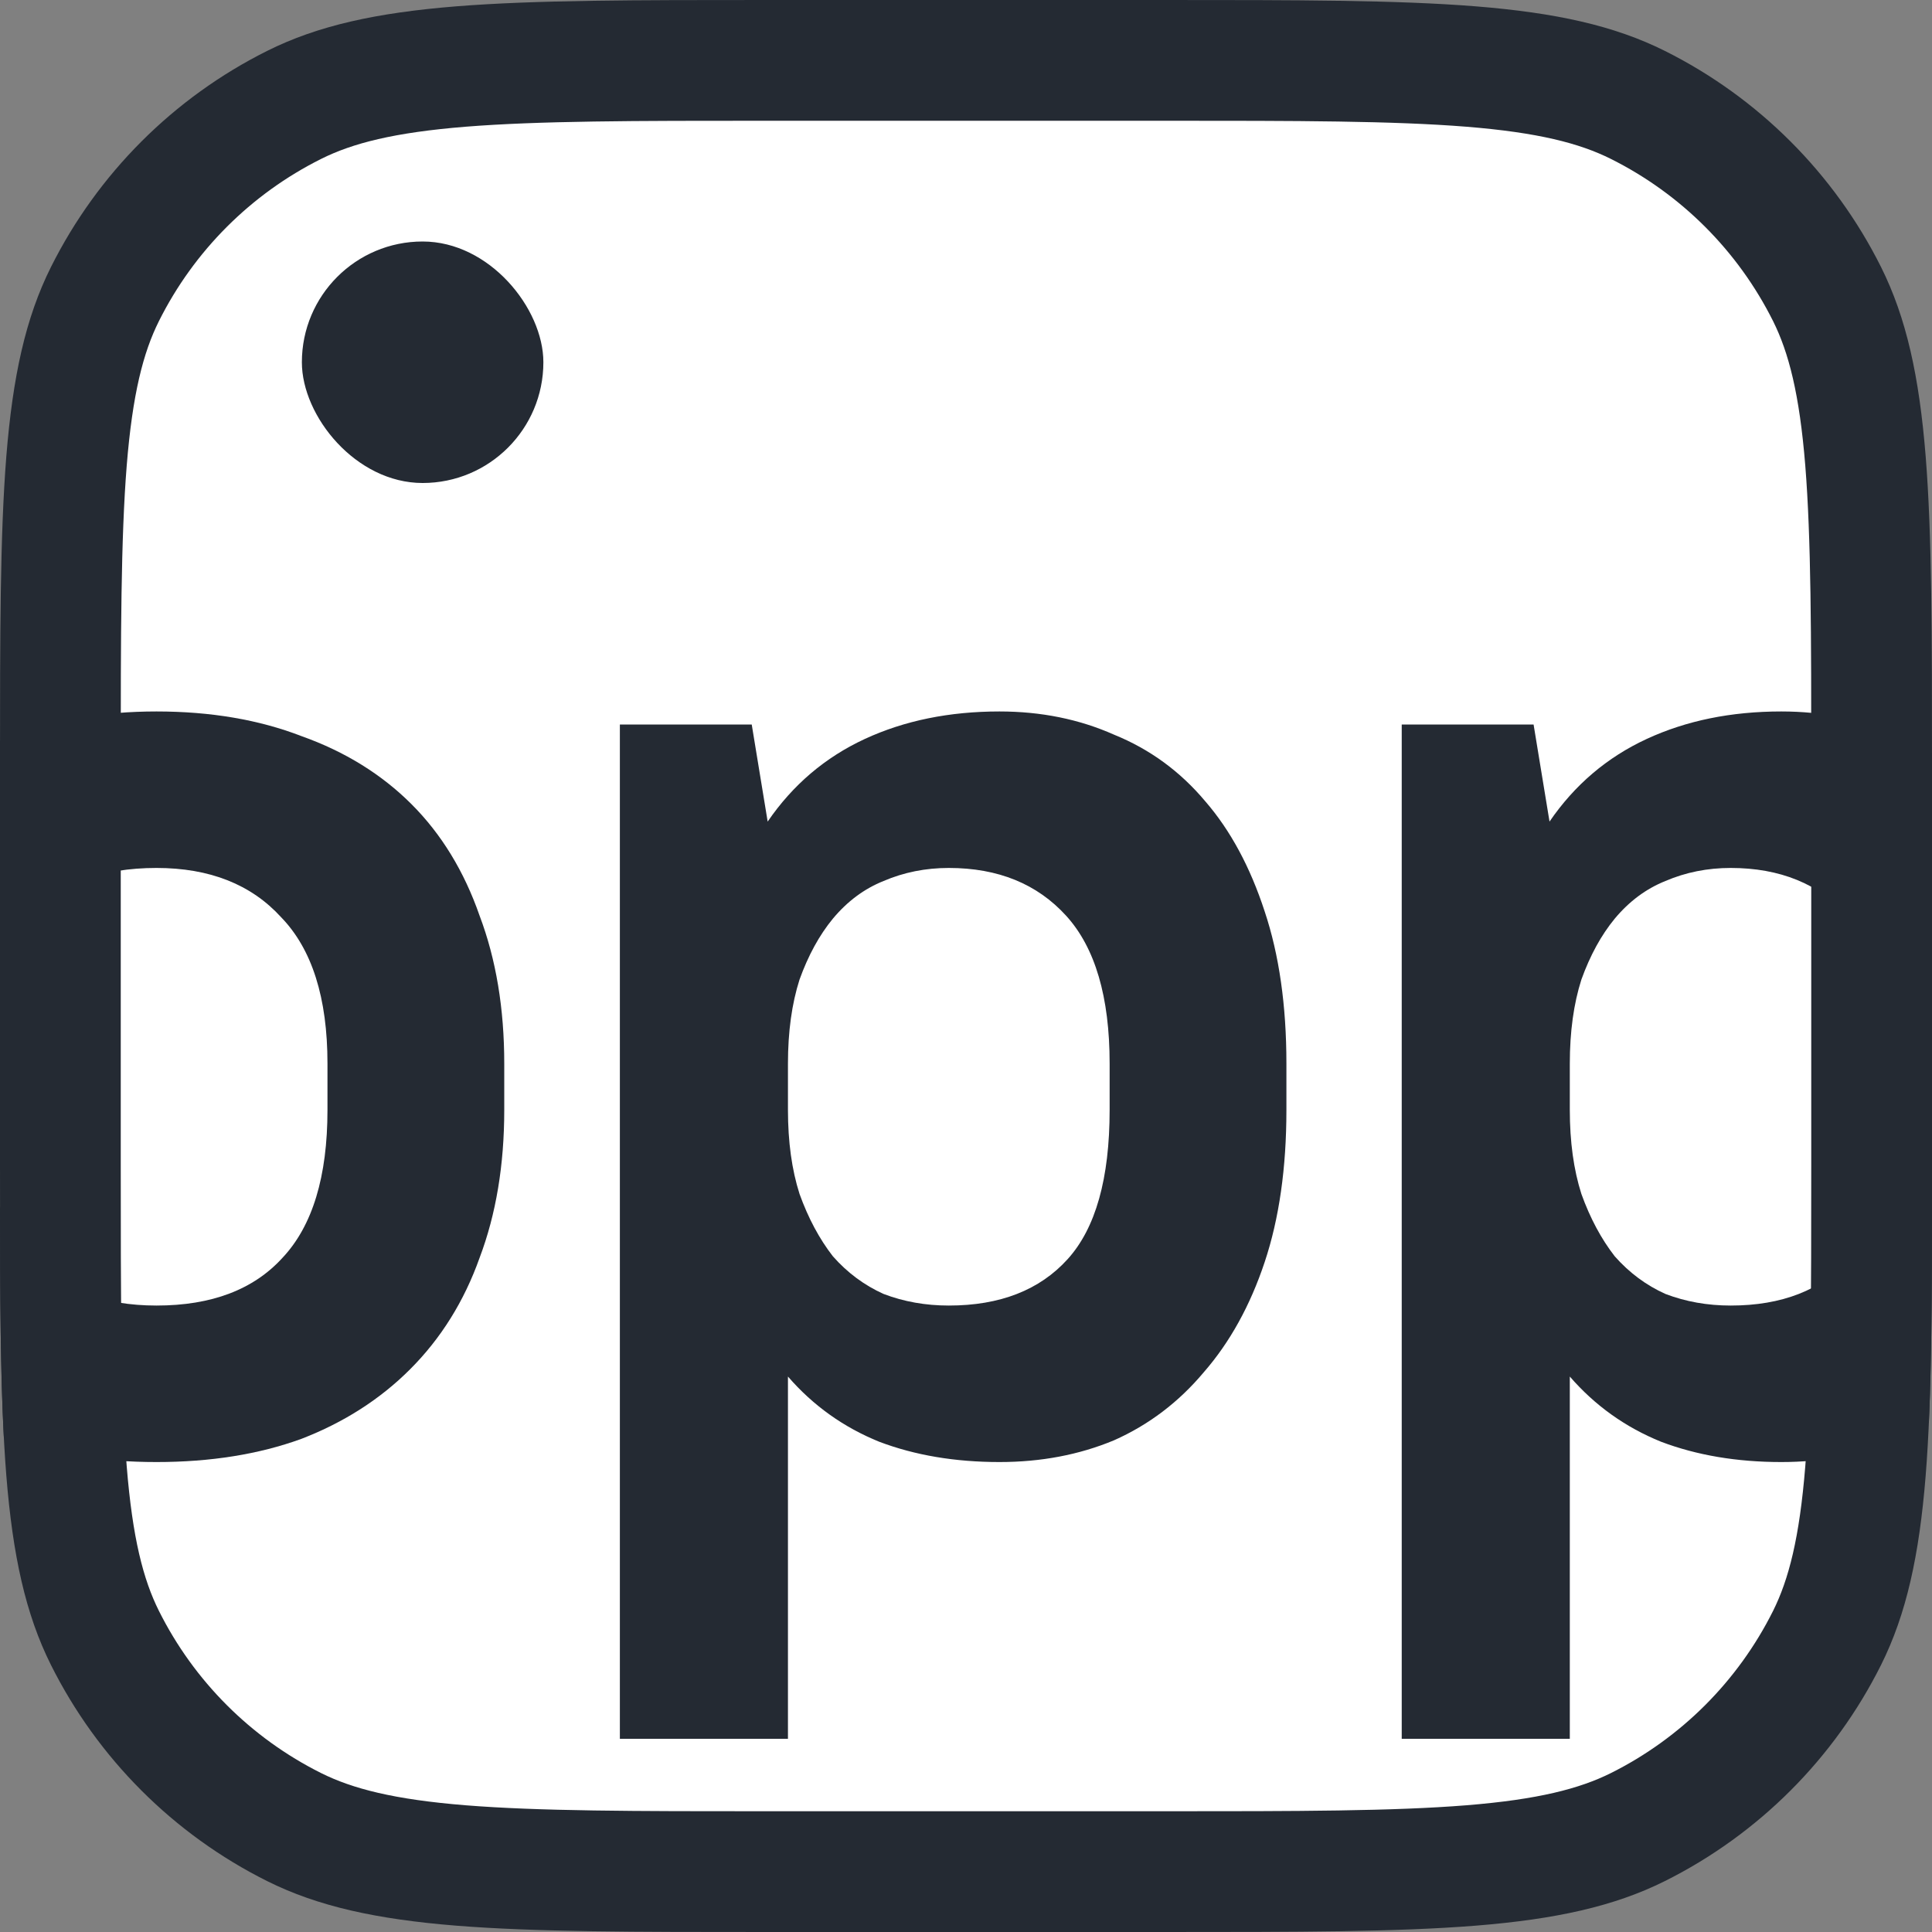
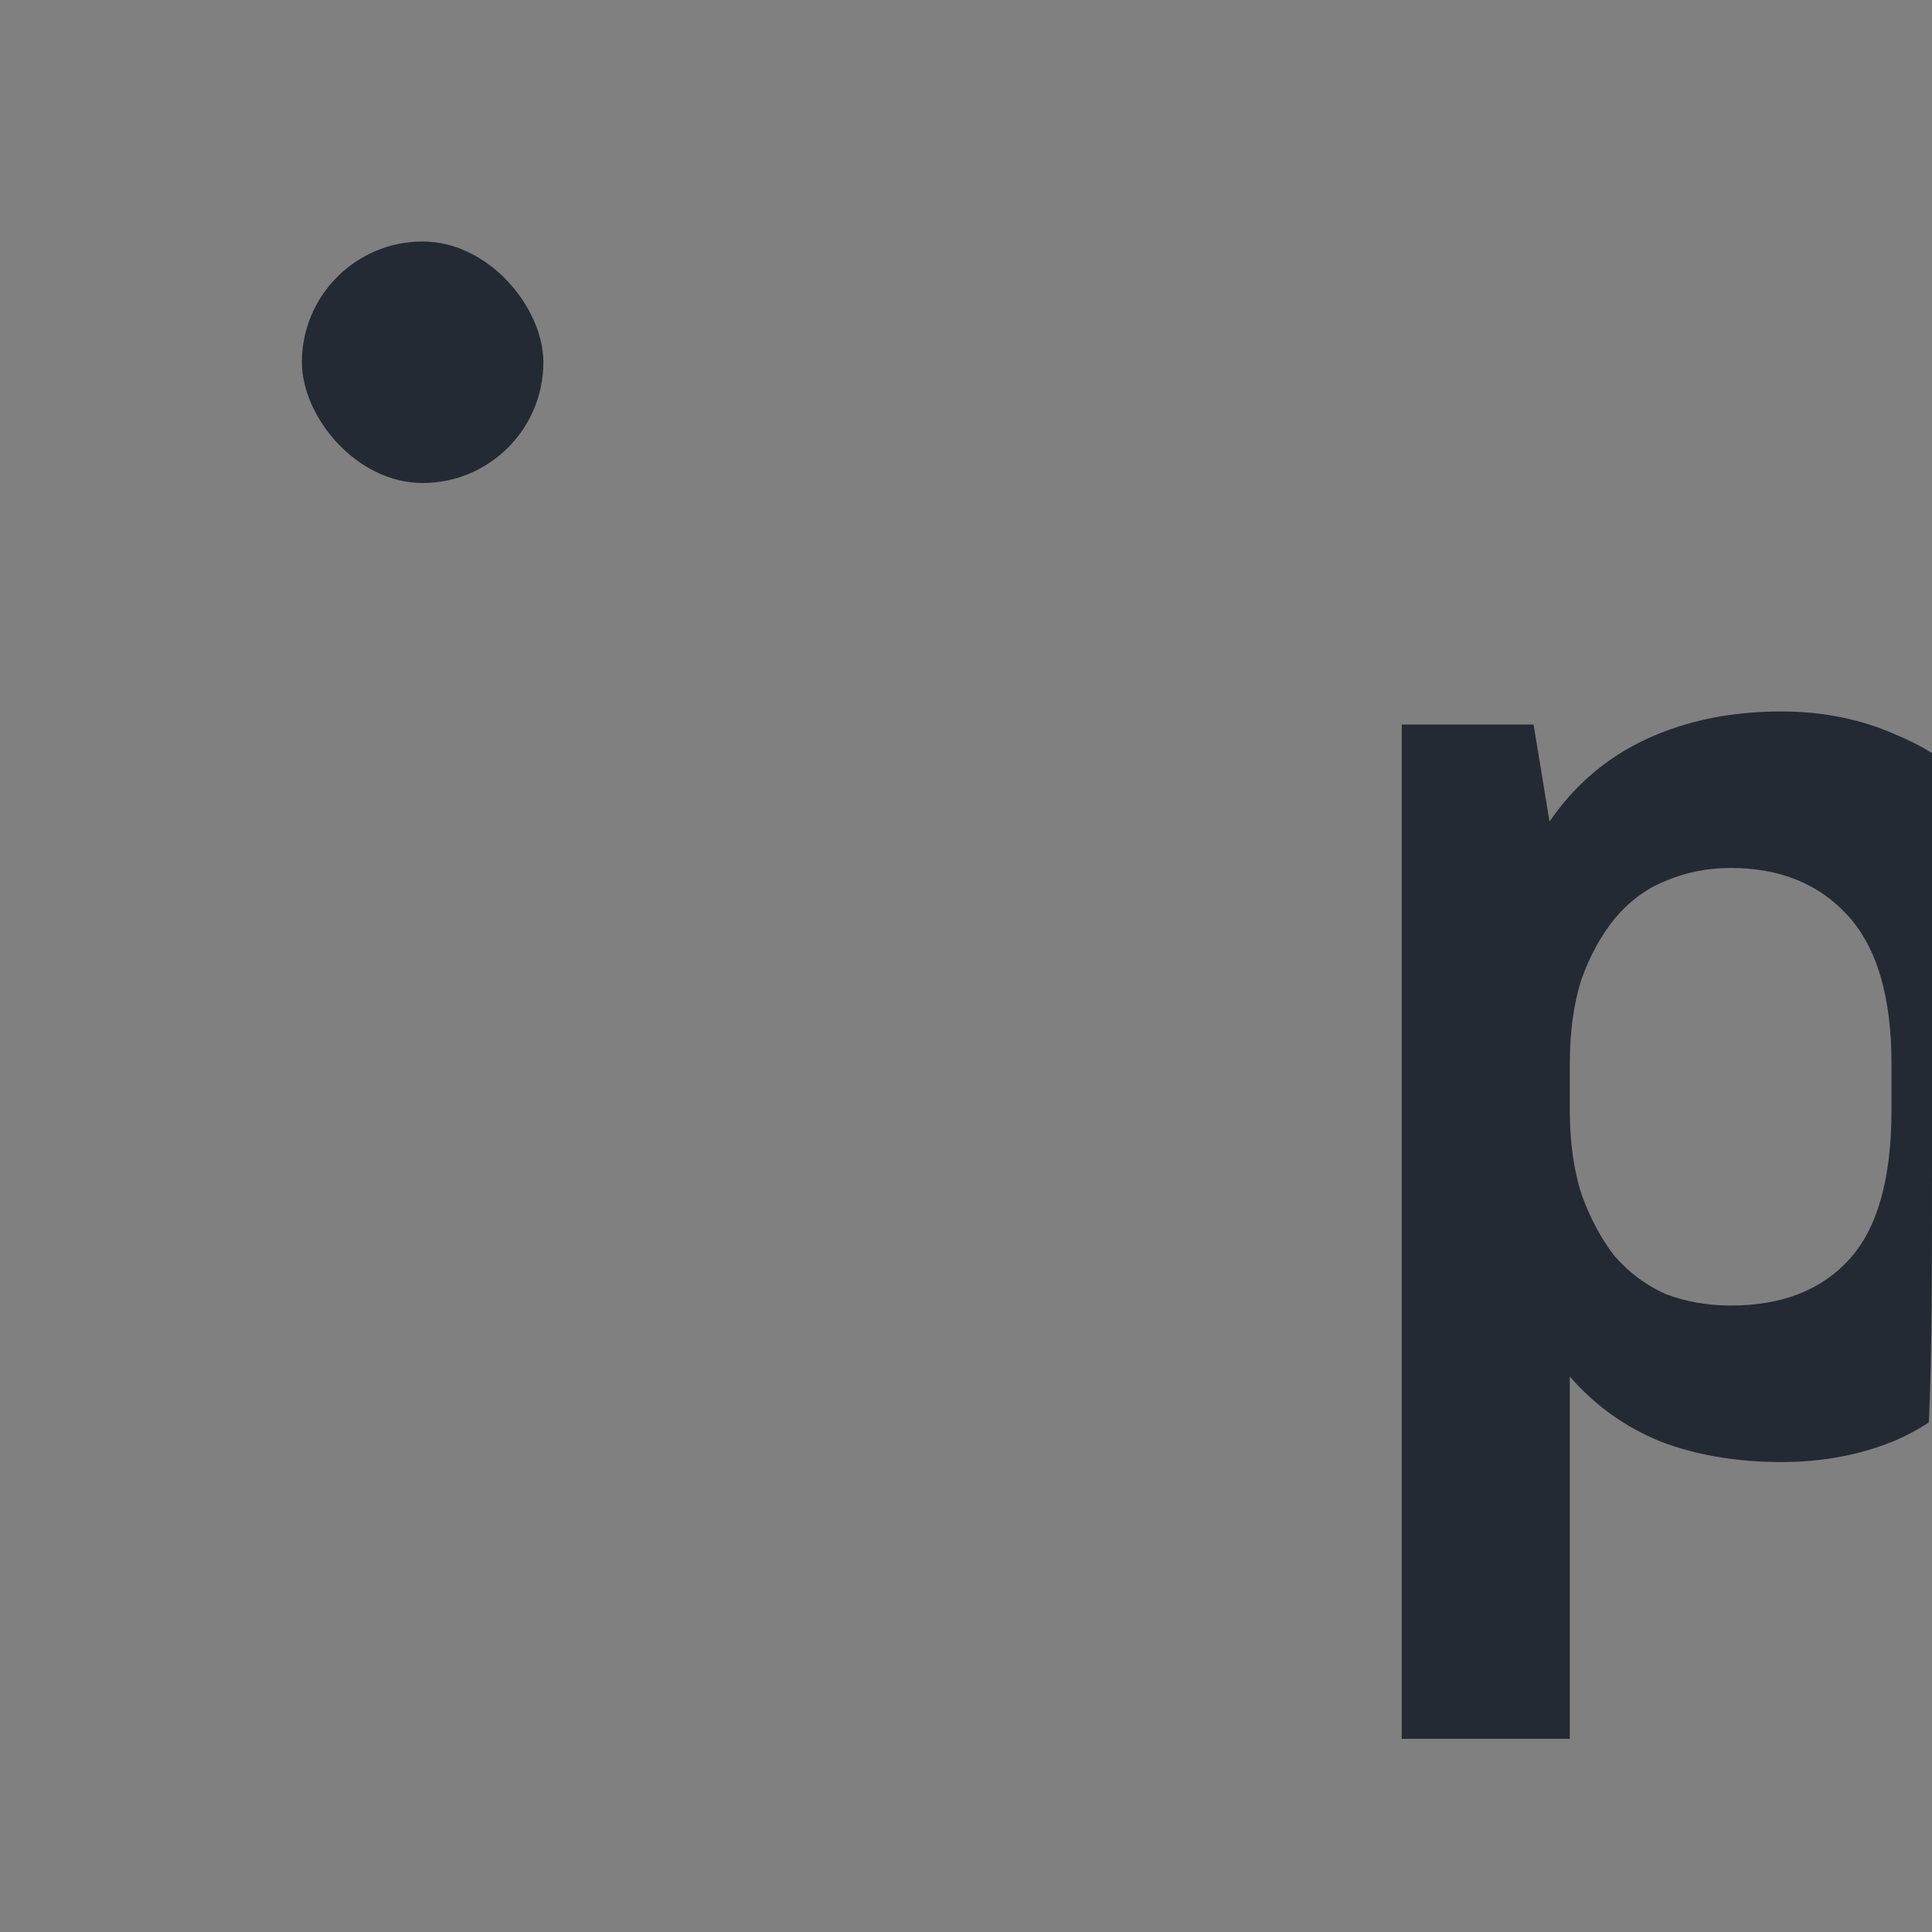
<svg xmlns="http://www.w3.org/2000/svg" viewBox="0 0 32 32" fill="none">
  <rect x="0" y="0" width="32" height="32" fill="#808080" stroke="none" />
  <style>
        @media (prefers-color-scheme: dark) {
            .frame { stroke: white; fill: #242A33 }
            .i { fill: white }
        }
    </style>
-   <path class="frame" d="M1 12.72C1 10.501 1.001 8.896 1.102 7.633C1.203 6.382 1.397 5.553 1.738 4.871C2.416 3.515 3.515 2.416 4.871 1.738C5.553 1.397 6.382 1.203 7.633 1.102C8.896 1.001 10.501 1 12.72 1H19.28C21.499 1 23.104 1.001 24.366 1.102C25.618 1.203 26.447 1.397 27.129 1.738C28.485 2.416 29.584 3.515 30.262 4.871C30.602 5.553 30.797 6.382 30.898 7.633C30.999 8.896 31 10.501 31 12.72V19.28C31 21.499 30.999 23.104 30.898 24.366C30.797 25.618 30.602 26.447 30.262 27.129C29.584 28.485 28.485 29.584 27.129 30.262C26.447 30.602 25.618 30.797 24.366 30.898C23.104 30.999 21.499 31 19.28 31H12.72C10.501 31 8.896 30.999 7.633 30.898C6.382 30.797 5.553 30.602 4.871 30.262C3.515 29.584 2.416 28.485 1.738 27.129C1.397 26.447 1.203 25.618 1.102 24.366C1.001 23.104 1 21.499 1 19.28V12.72Z" fill="white" stroke="#242A33" stroke-width="2" />
-   <path class="i" d="M3.6089e-05 12.266C0 12.415 0 12.566 0 12.72V15.991C0.117 15.665 0.277 15.391 0.48 15.168C0.976 14.64 1.68 14.376 2.592 14.376C3.472 14.376 4.16 14.648 4.656 15.192C5.168 15.72 5.424 16.528 5.424 17.616V18.384C5.424 19.488 5.176 20.304 4.68 20.832C4.2 21.36 3.504 21.624 2.592 21.624C1.712 21.624 1.016 21.36 0.504 20.832C0.29 20.597 0.122 20.312 0 19.976C0.001 21.502 0.008 22.746 0.063 23.79C0.097 23.804 0.132 23.818 0.168 23.832C0.888 24.088 1.696 24.216 2.592 24.216C3.488 24.216 4.288 24.088 4.992 23.832C5.696 23.56 6.296 23.176 6.792 22.68C7.304 22.168 7.688 21.552 7.944 20.832C8.216 20.112 8.352 19.296 8.352 18.384V17.616C8.352 16.704 8.216 15.888 7.944 15.168C7.688 14.432 7.312 13.816 6.816 13.32C6.32 12.824 5.712 12.448 4.992 12.192C4.288 11.92 3.488 11.784 2.592 11.784C1.712 11.784 0.912 11.92 0.192 12.192C0.127 12.216 0.063 12.24 3.6089e-05 12.266Z" fill="#242A33" />
  <path class="i" fill-rule="evenodd" clip-rule="evenodd" d="M32 12.473C31.811 12.355 31.612 12.254 31.401 12.168C30.825 11.912 30.193 11.784 29.505 11.784C28.673 11.784 27.929 11.936 27.273 12.24C26.617 12.544 26.081 13 25.665 13.608L25.401 12H23.217V28.8H26.001V22.8C26.417 23.28 26.921 23.64 27.513 23.88C28.105 24.104 28.769 24.216 29.505 24.216C30.193 24.216 30.825 24.096 31.401 23.856C31.592 23.771 31.775 23.673 31.948 23.561C32 22.407 32 21.014 32 19.28V12.72C32 12.637 32 12.555 32 12.473ZM28.665 21.624C29.513 21.624 30.169 21.368 30.633 20.856C31.097 20.344 31.329 19.52 31.329 18.384V17.616C31.329 16.512 31.089 15.696 30.609 15.168C30.129 14.64 29.481 14.376 28.665 14.376C28.281 14.376 27.921 14.448 27.585 14.592C27.265 14.72 26.985 14.928 26.745 15.216C26.521 15.488 26.337 15.824 26.193 16.224C26.065 16.624 26.001 17.088 26.001 17.616V18.384C26.001 18.912 26.065 19.376 26.193 19.776C26.337 20.176 26.521 20.52 26.745 20.808C26.985 21.08 27.265 21.288 27.585 21.432C27.921 21.56 28.281 21.624 28.665 21.624Z" fill="#242A33" />
-   <path class="i" fill-rule="evenodd" clip-rule="evenodd" d="M10.267 12V28.8H13.051V22.8C13.467 23.28 13.971 23.64 14.563 23.88C15.155 24.104 15.819 24.216 16.555 24.216C17.243 24.216 17.875 24.096 18.451 23.856C19.027 23.6 19.523 23.224 19.939 22.728C20.371 22.232 20.707 21.624 20.947 20.904C21.187 20.184 21.307 19.344 21.307 18.384V17.616C21.307 16.656 21.187 15.816 20.947 15.096C20.707 14.36 20.379 13.752 19.963 13.272C19.547 12.776 19.043 12.408 18.451 12.168C17.875 11.912 17.243 11.784 16.555 11.784C15.723 11.784 14.979 11.936 14.323 12.24C13.667 12.544 13.131 13 12.715 13.608L12.451 12H10.267ZM17.683 20.856C17.219 21.368 16.563 21.624 15.715 21.624C15.331 21.624 14.971 21.56 14.635 21.432C14.315 21.288 14.035 21.08 13.795 20.808C13.571 20.52 13.387 20.176 13.243 19.776C13.115 19.376 13.051 18.912 13.051 18.384V17.616C13.051 17.088 13.115 16.624 13.243 16.224C13.387 15.824 13.571 15.488 13.795 15.216C14.035 14.928 14.315 14.72 14.635 14.592C14.971 14.448 15.331 14.376 15.715 14.376C16.531 14.376 17.179 14.64 17.659 15.168C18.139 15.696 18.379 16.512 18.379 17.616V18.384C18.379 19.52 18.147 20.344 17.683 20.856Z" fill="#242A33" />
  <rect class="i" x="5" y="4" width="4" height="4" rx="2" fill="#242A33" />
</svg>